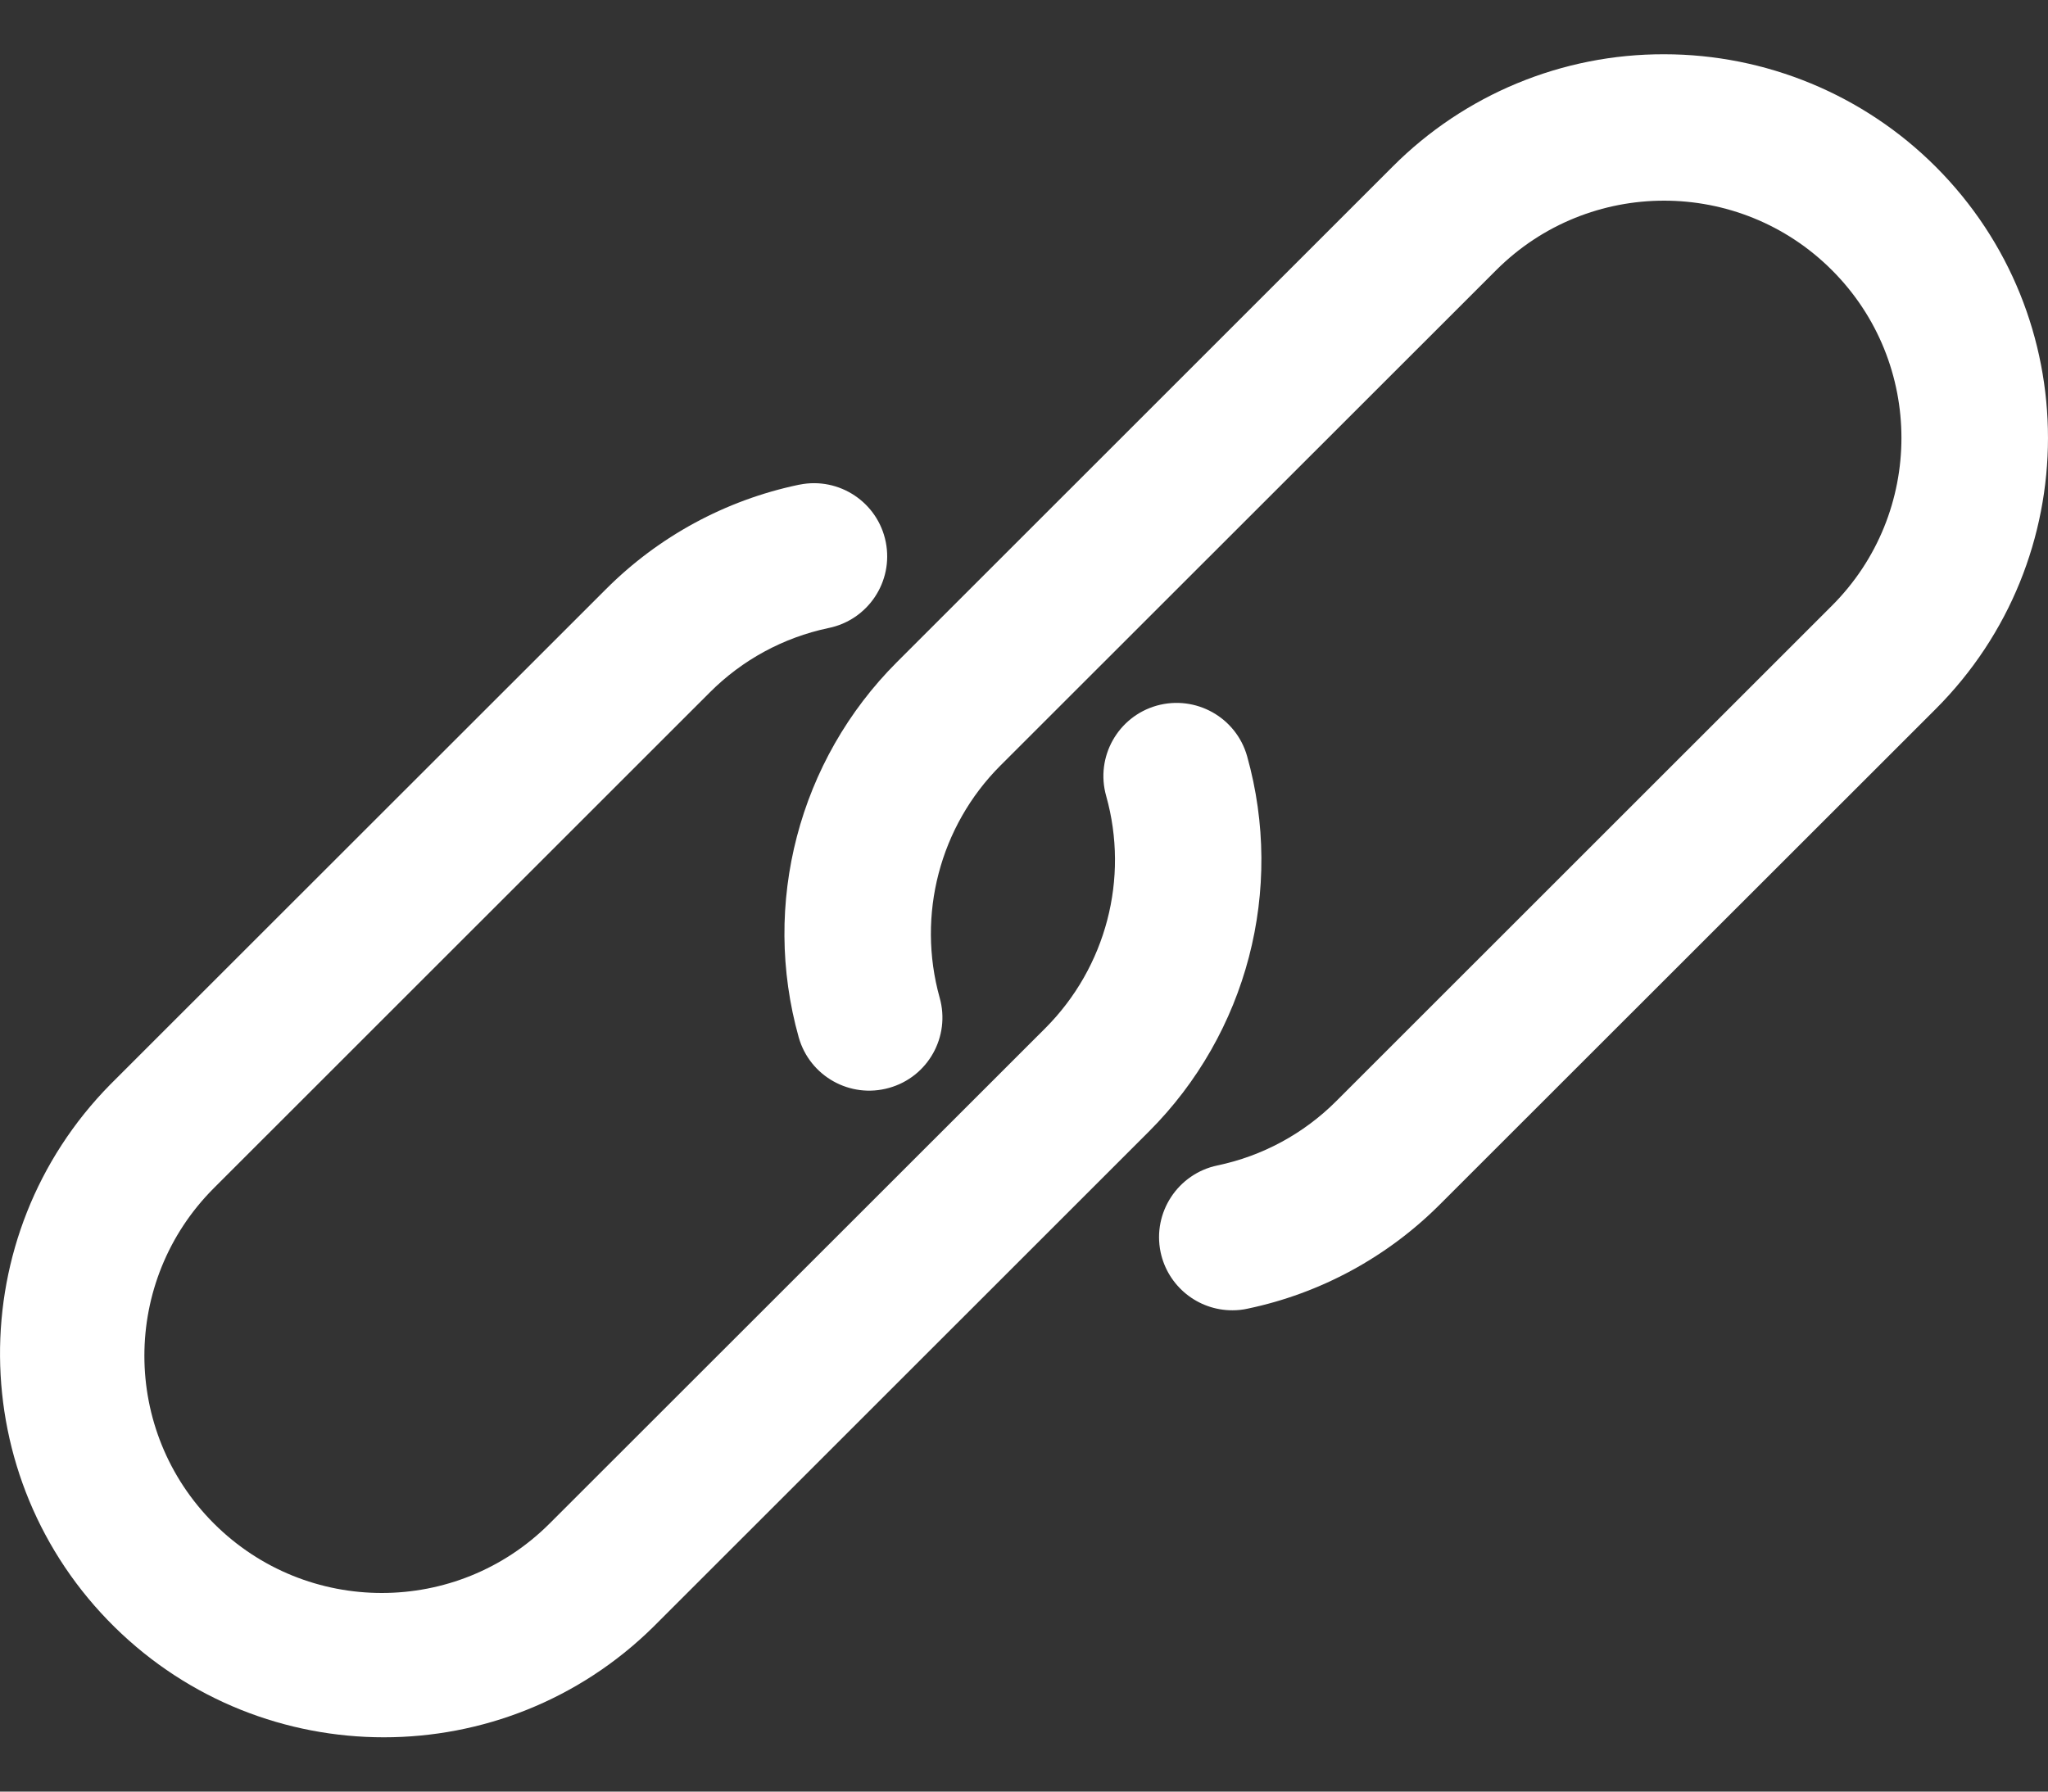
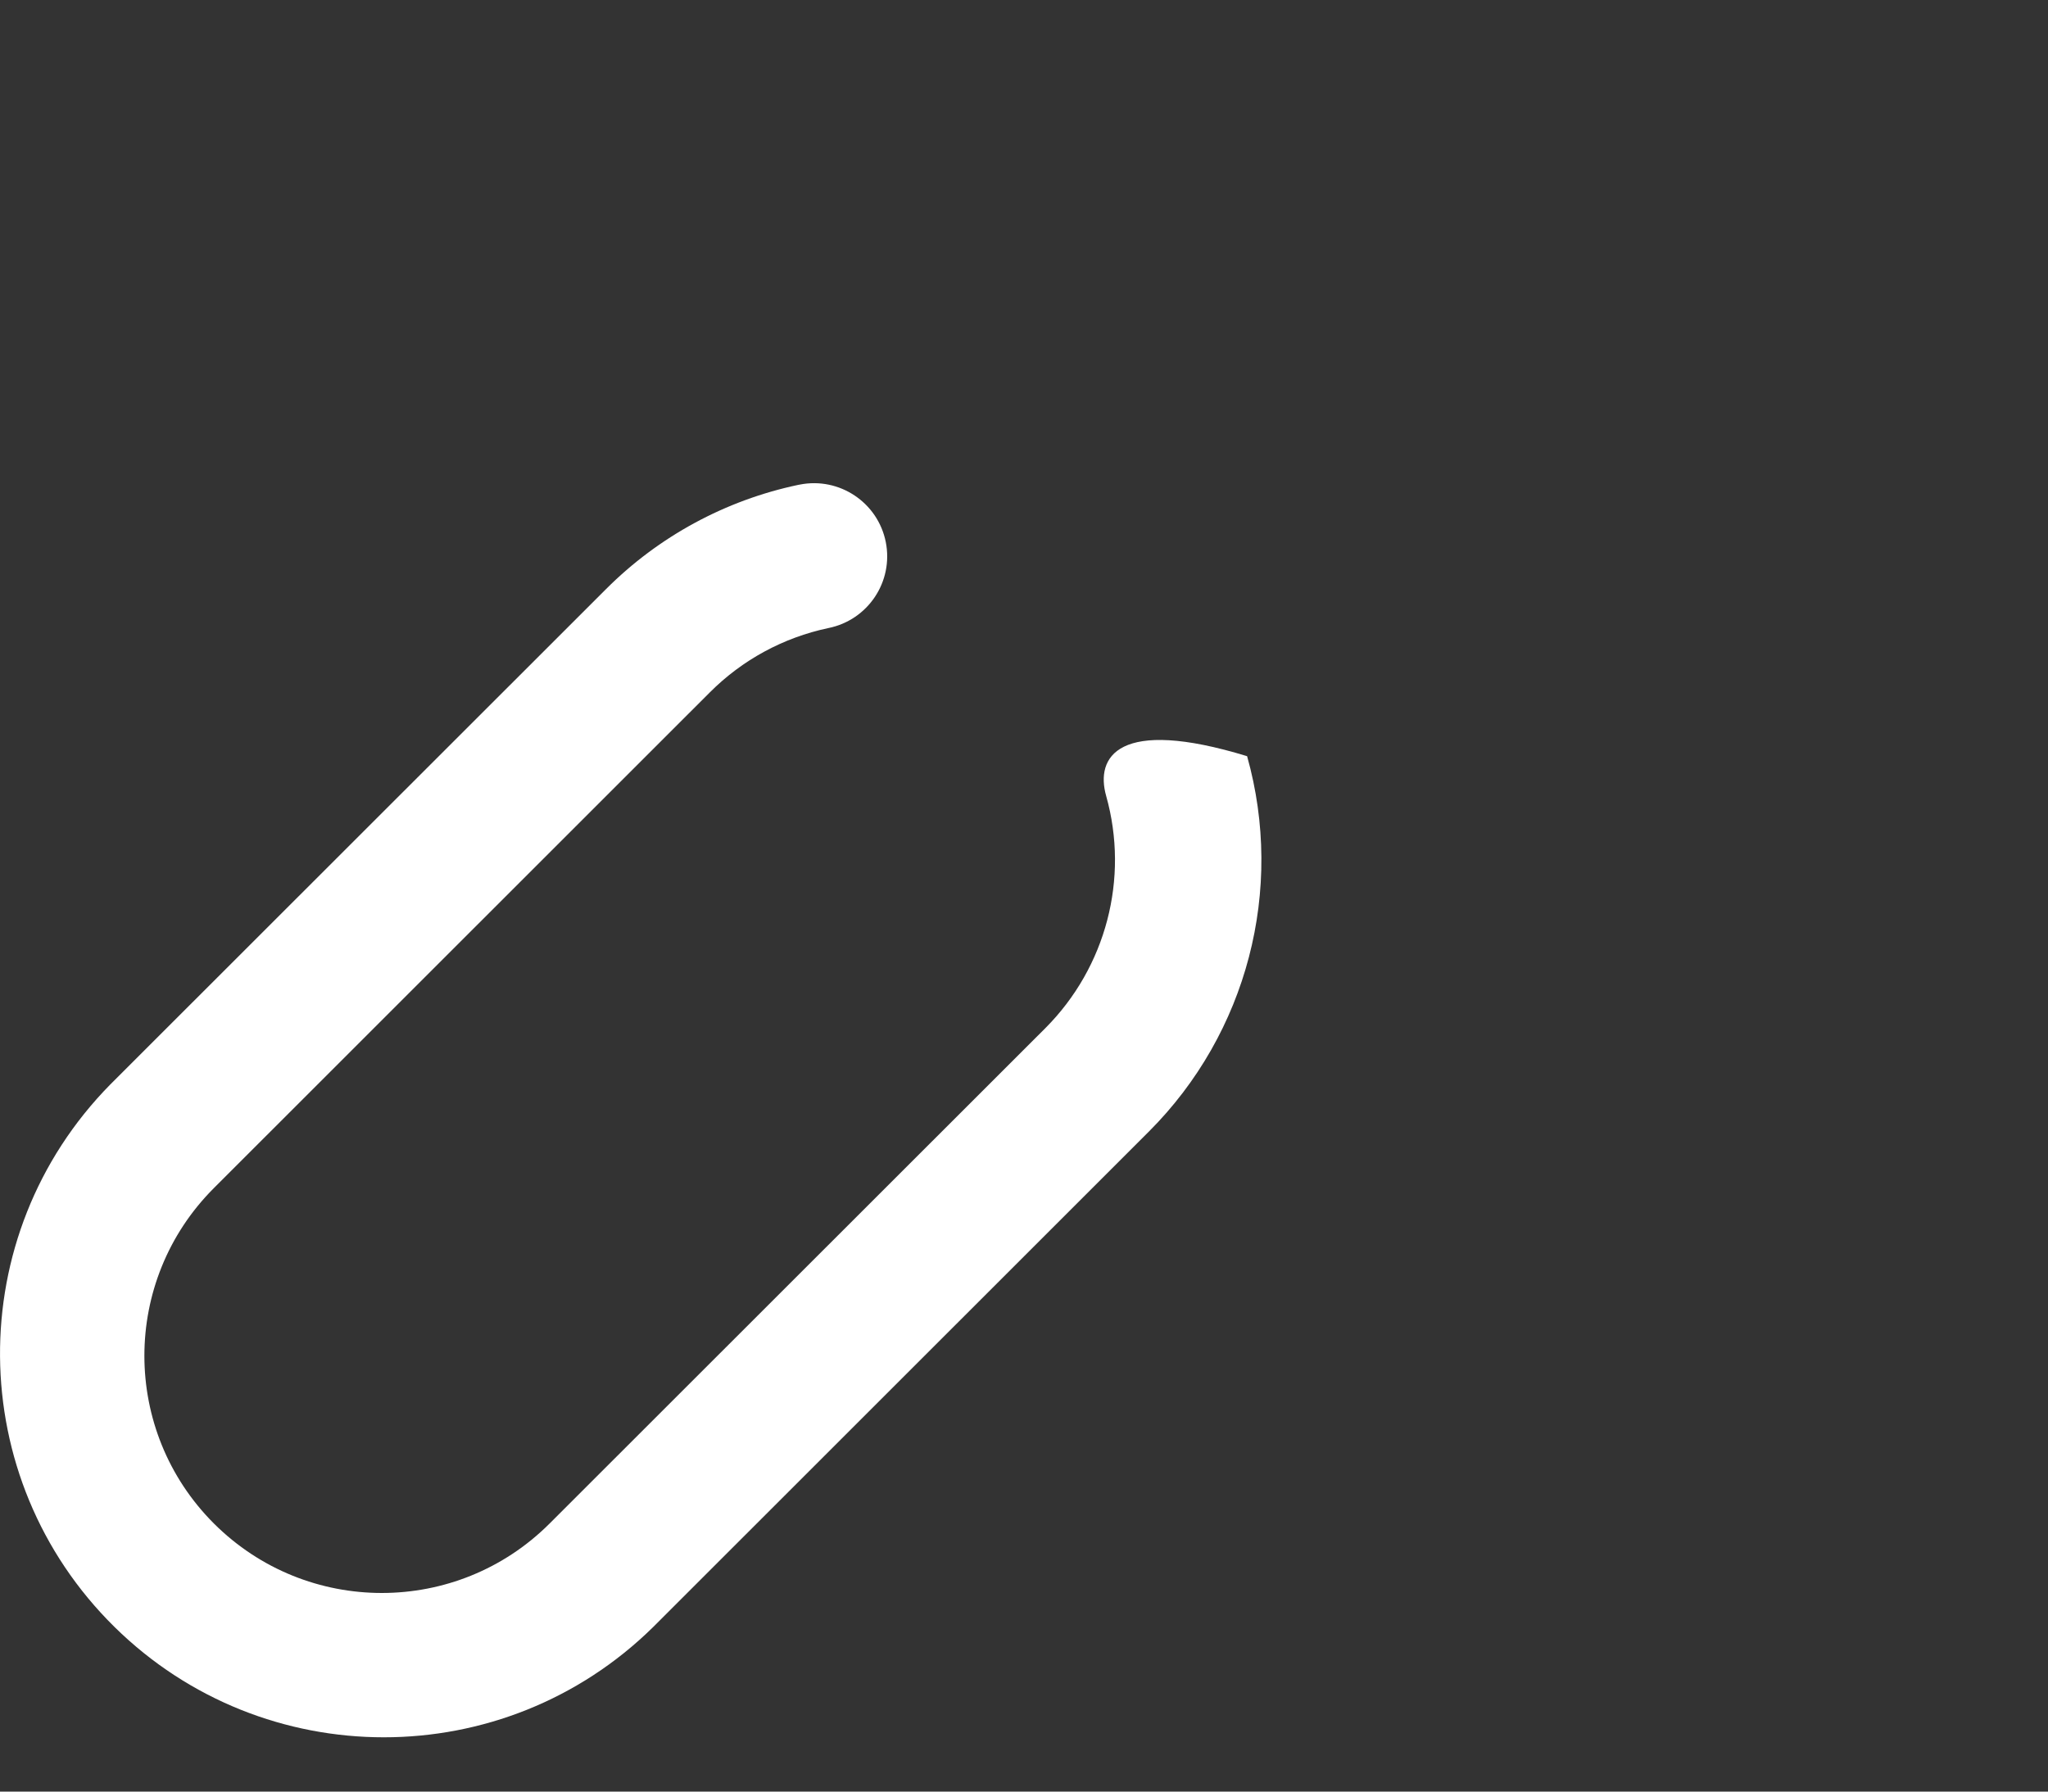
<svg xmlns="http://www.w3.org/2000/svg" width="16" height="14" viewBox="0 0 16 14" fill="none">
  <rect x="0" y="0" width="16" height="14" fill="#333333" stroke="none" />
-   <path d="M9.743 5.909C9.657 5.605 9.341 5.429 9.037 5.514C8.733 5.6 8.556 5.916 8.642 6.22C8.823 6.865 8.641 7.558 8.168 8.033L4.294 11.905C3.57 12.629 2.396 12.629 1.671 11.905C0.947 11.181 0.947 10.008 1.671 9.284L5.545 5.411C5.798 5.157 6.12 4.982 6.471 4.908C6.781 4.846 6.982 4.545 6.92 4.235C6.858 3.926 6.557 3.725 6.247 3.787C6.243 3.788 6.239 3.788 6.236 3.789C5.667 3.909 5.146 4.192 4.736 4.602L0.862 8.474C-0.3 9.654 -0.285 11.552 0.895 12.714C2.062 13.863 3.936 13.863 5.103 12.714L8.977 8.841C9.743 8.074 10.036 6.953 9.743 5.909Z" fill="white" />
-   <path d="M15.123 1.303C14.56 0.74 13.796 0.424 13.001 0.424C12.205 0.422 11.442 0.738 10.88 1.302L7.007 5.174C6.24 5.941 5.947 7.062 6.24 8.106C6.326 8.41 6.642 8.587 6.946 8.501C7.25 8.416 7.427 8.1 7.341 7.796C7.161 7.15 7.342 6.457 7.815 5.983L11.689 2.111C12.413 1.387 13.588 1.387 14.312 2.111C15.036 2.835 15.036 4.009 14.312 4.733L10.439 8.605C10.185 8.859 9.862 9.034 9.511 9.107C9.202 9.172 9.003 9.475 9.067 9.784C9.123 10.05 9.358 10.24 9.629 10.239C9.669 10.239 9.709 10.235 9.748 10.226C10.316 10.107 10.837 9.824 11.248 9.413L15.121 5.542C16.292 4.372 16.293 2.474 15.123 1.303Z" fill="white" />
+   <path d="M9.743 5.909C8.733 5.6 8.556 5.916 8.642 6.22C8.823 6.865 8.641 7.558 8.168 8.033L4.294 11.905C3.57 12.629 2.396 12.629 1.671 11.905C0.947 11.181 0.947 10.008 1.671 9.284L5.545 5.411C5.798 5.157 6.12 4.982 6.471 4.908C6.781 4.846 6.982 4.545 6.92 4.235C6.858 3.926 6.557 3.725 6.247 3.787C6.243 3.788 6.239 3.788 6.236 3.789C5.667 3.909 5.146 4.192 4.736 4.602L0.862 8.474C-0.3 9.654 -0.285 11.552 0.895 12.714C2.062 13.863 3.936 13.863 5.103 12.714L8.977 8.841C9.743 8.074 10.036 6.953 9.743 5.909Z" fill="white" />
</svg>